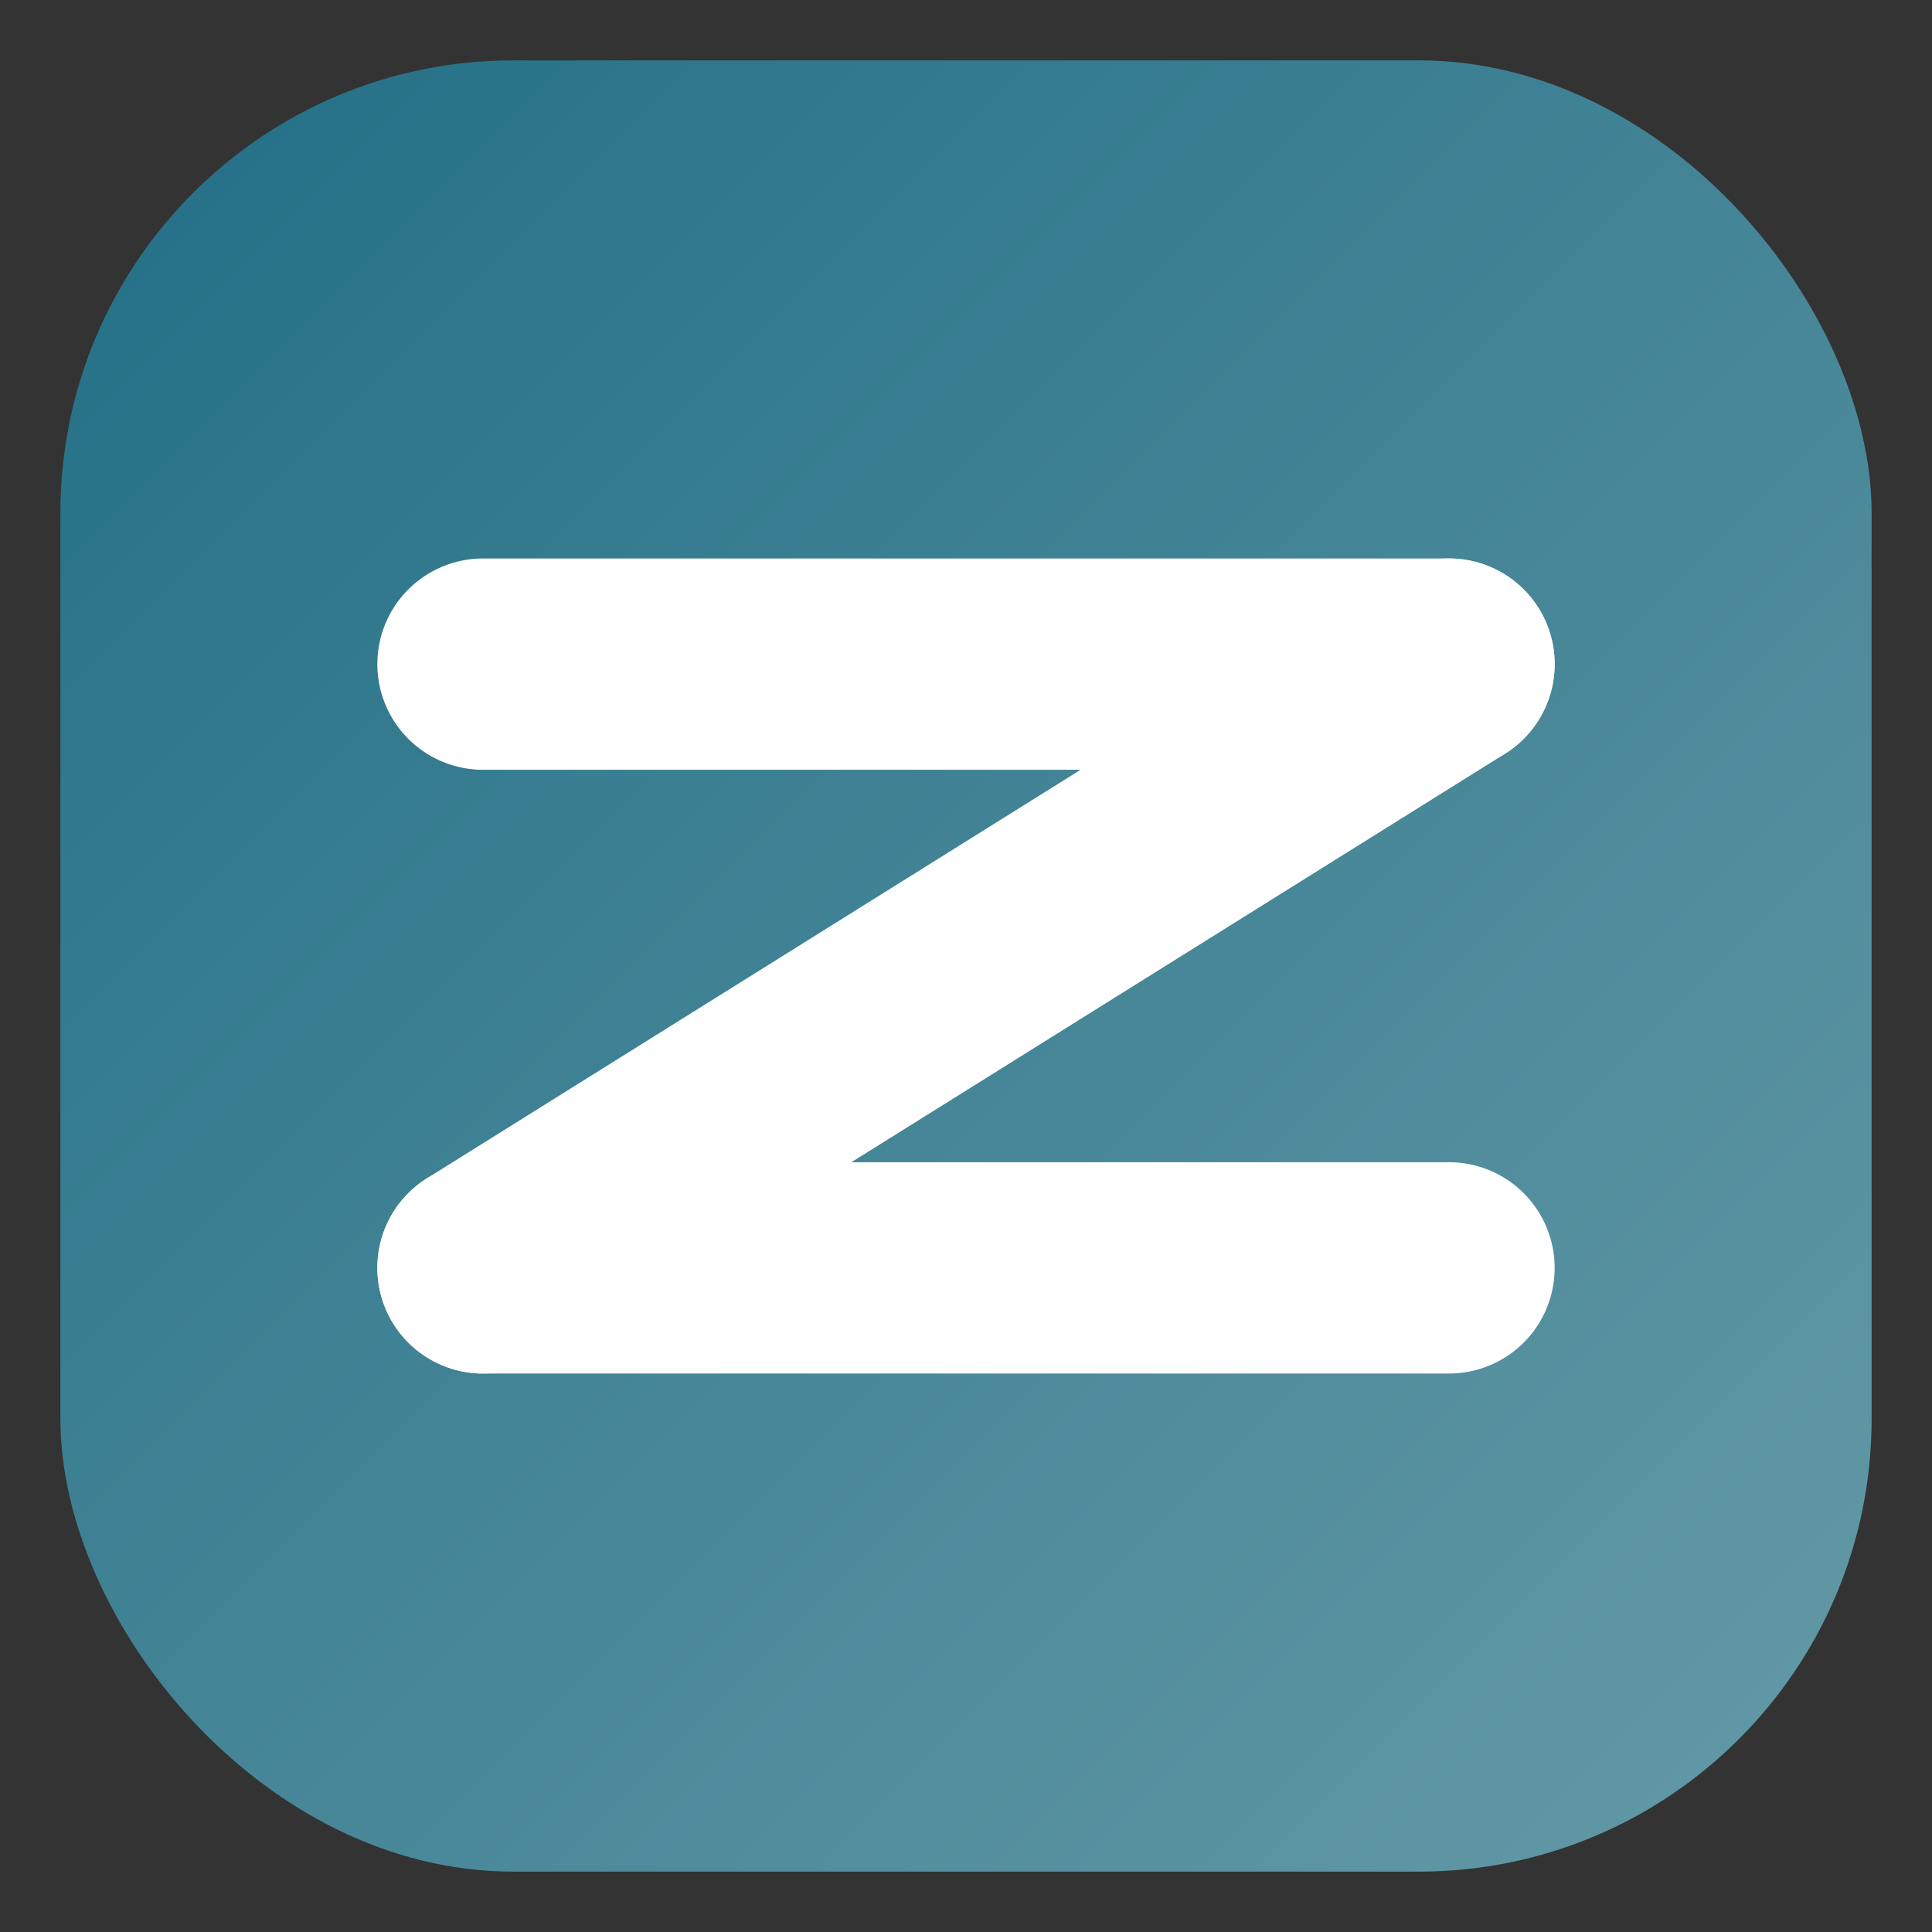
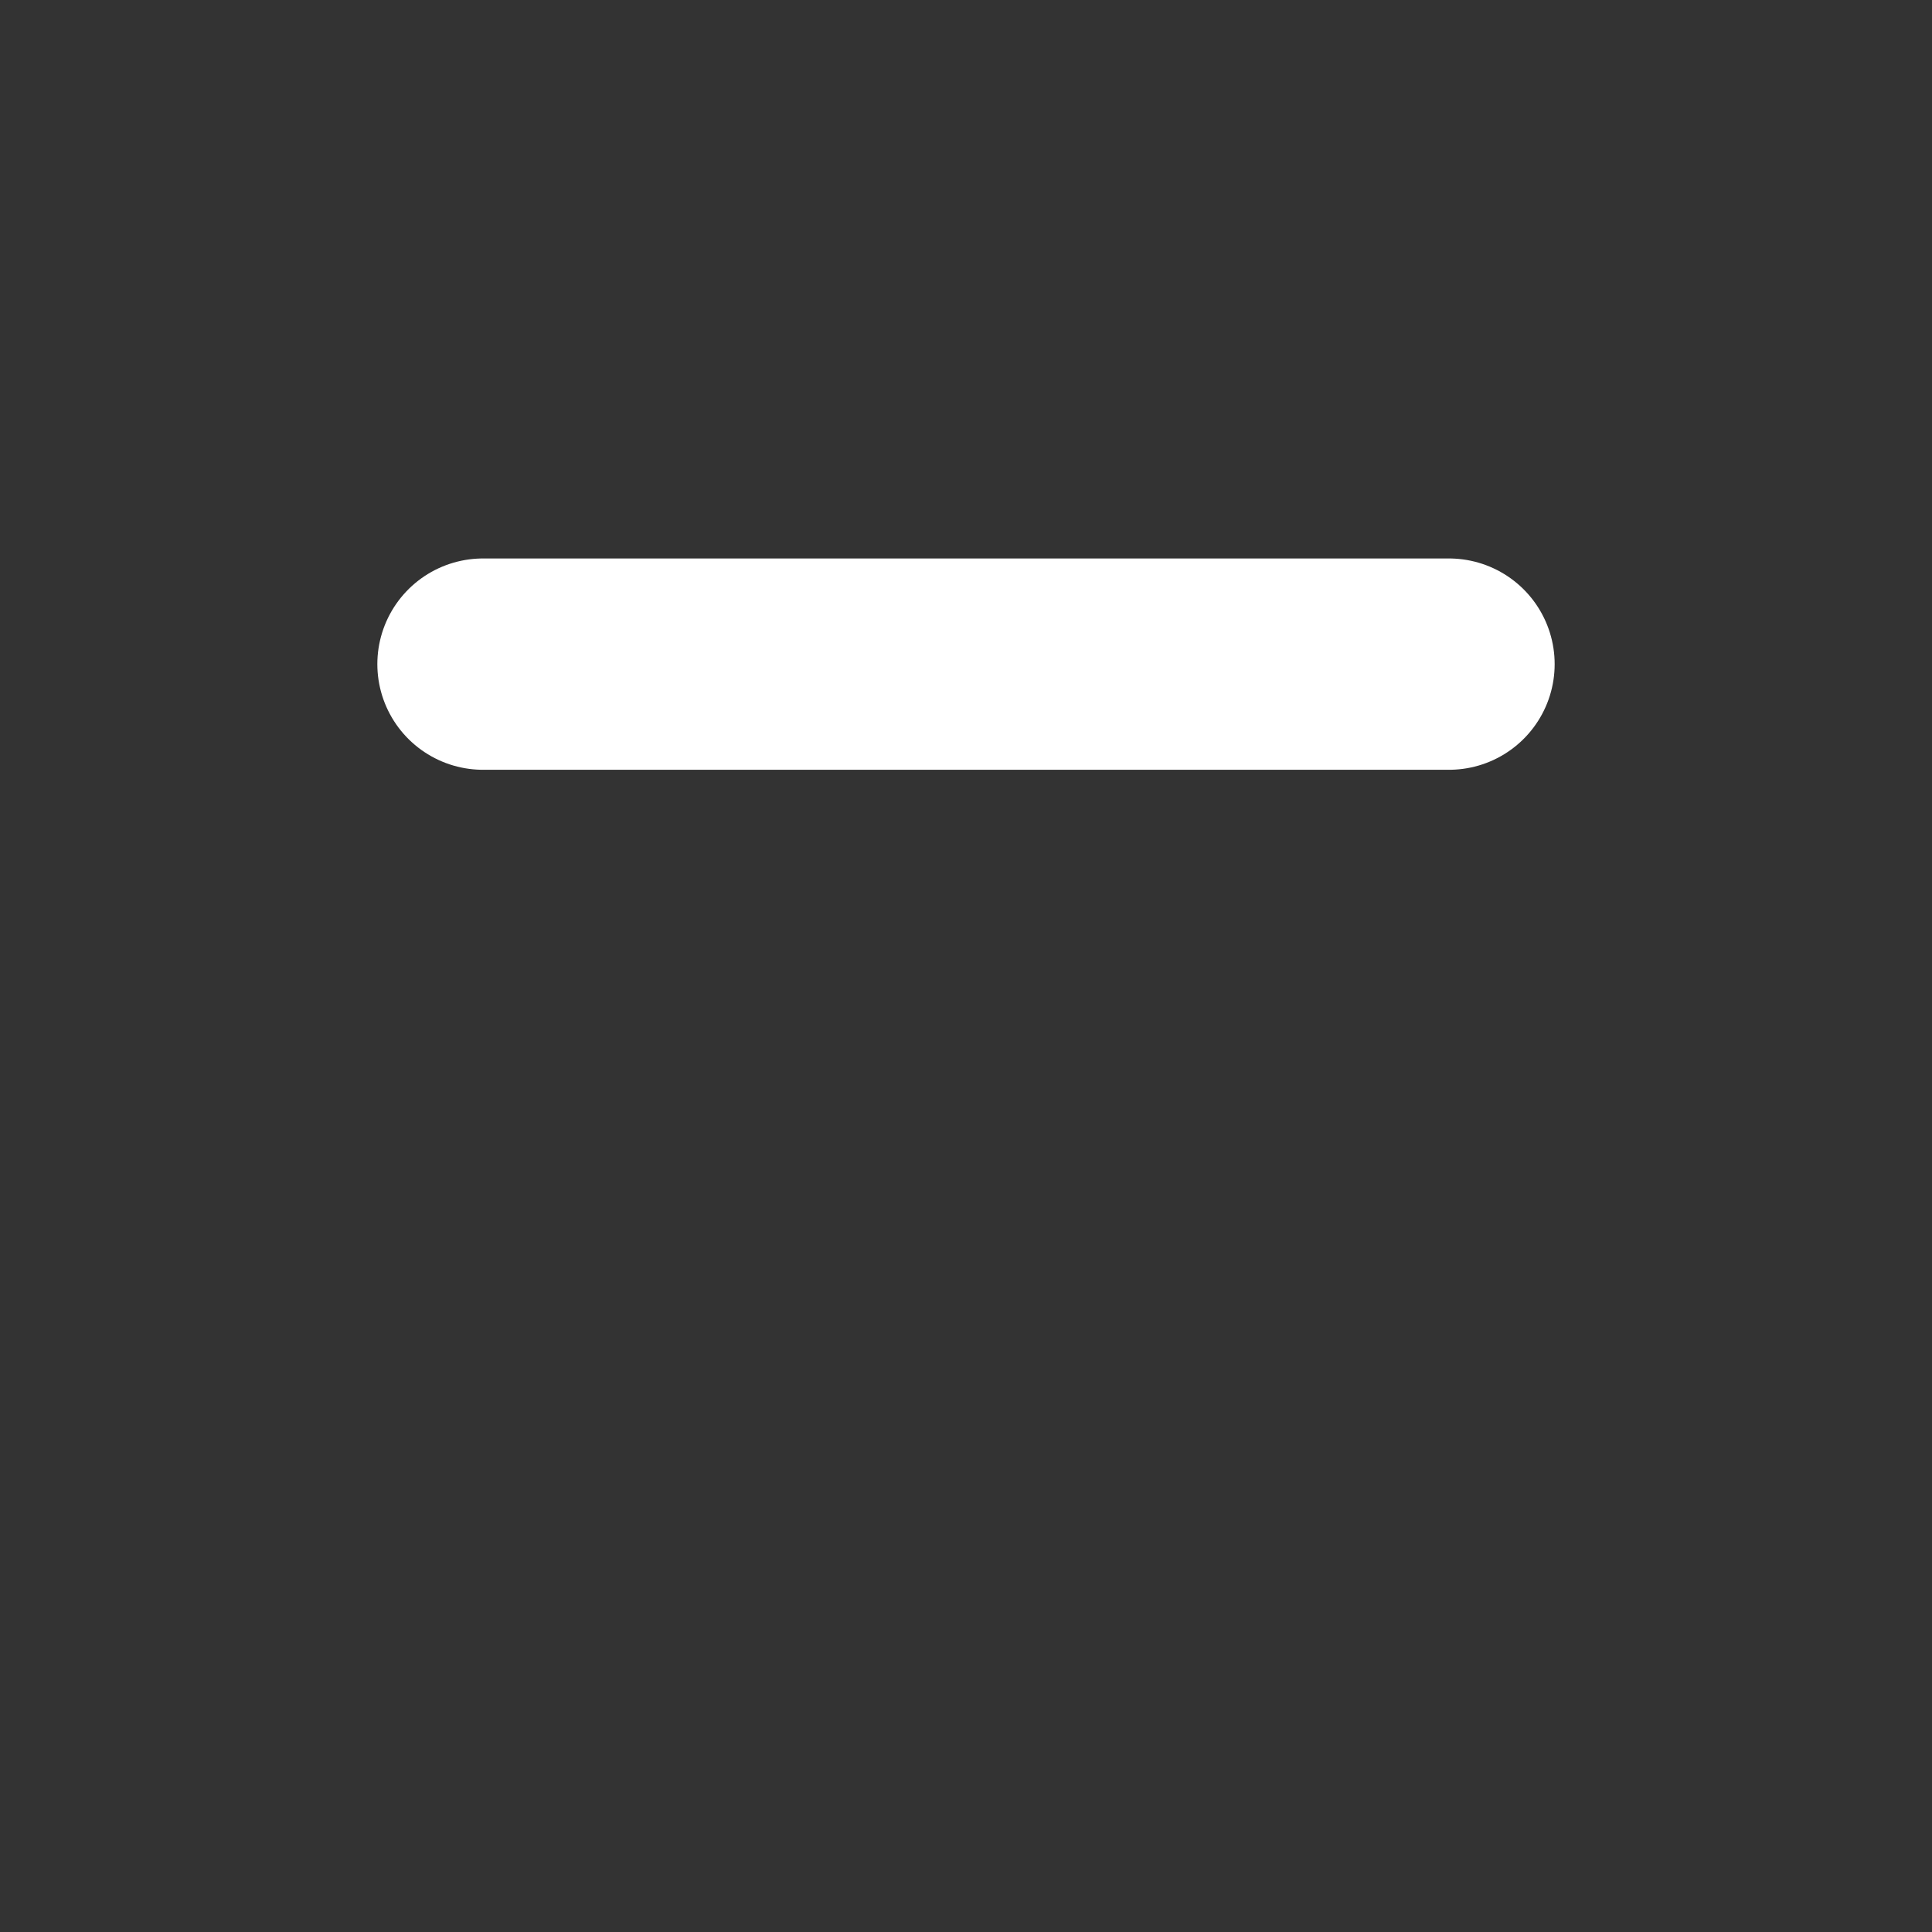
<svg xmlns="http://www.w3.org/2000/svg" width="512" height="512" viewBox="0 0 512 512" role="img" aria-label="Zulvo favicon">
  <rect x="0" y="0" width="512" height="512" fill="#333333" stroke="none" />
  <defs>
    <linearGradient id="bg" x1="0%" y1="0%" x2="100%" y2="100%">
      <stop offset="0%" stop-color="#226f86" />
      <stop offset="100%" stop-color="#659aa7" />
    </linearGradient>
  </defs>
-   <rect x="16" y="16" width="480" height="480" rx="120" ry="120" fill="url(#bg)" />
  <g fill="none" stroke="#ffffff" stroke-width="56" stroke-linecap="round" stroke-linejoin="round">
    <line x1="128" y1="176" x2="384" y2="176" />
-     <line x1="384" y1="176" x2="128" y2="336" />
-     <line x1="128" y1="336" x2="384" y2="336" />
  </g>
</svg>